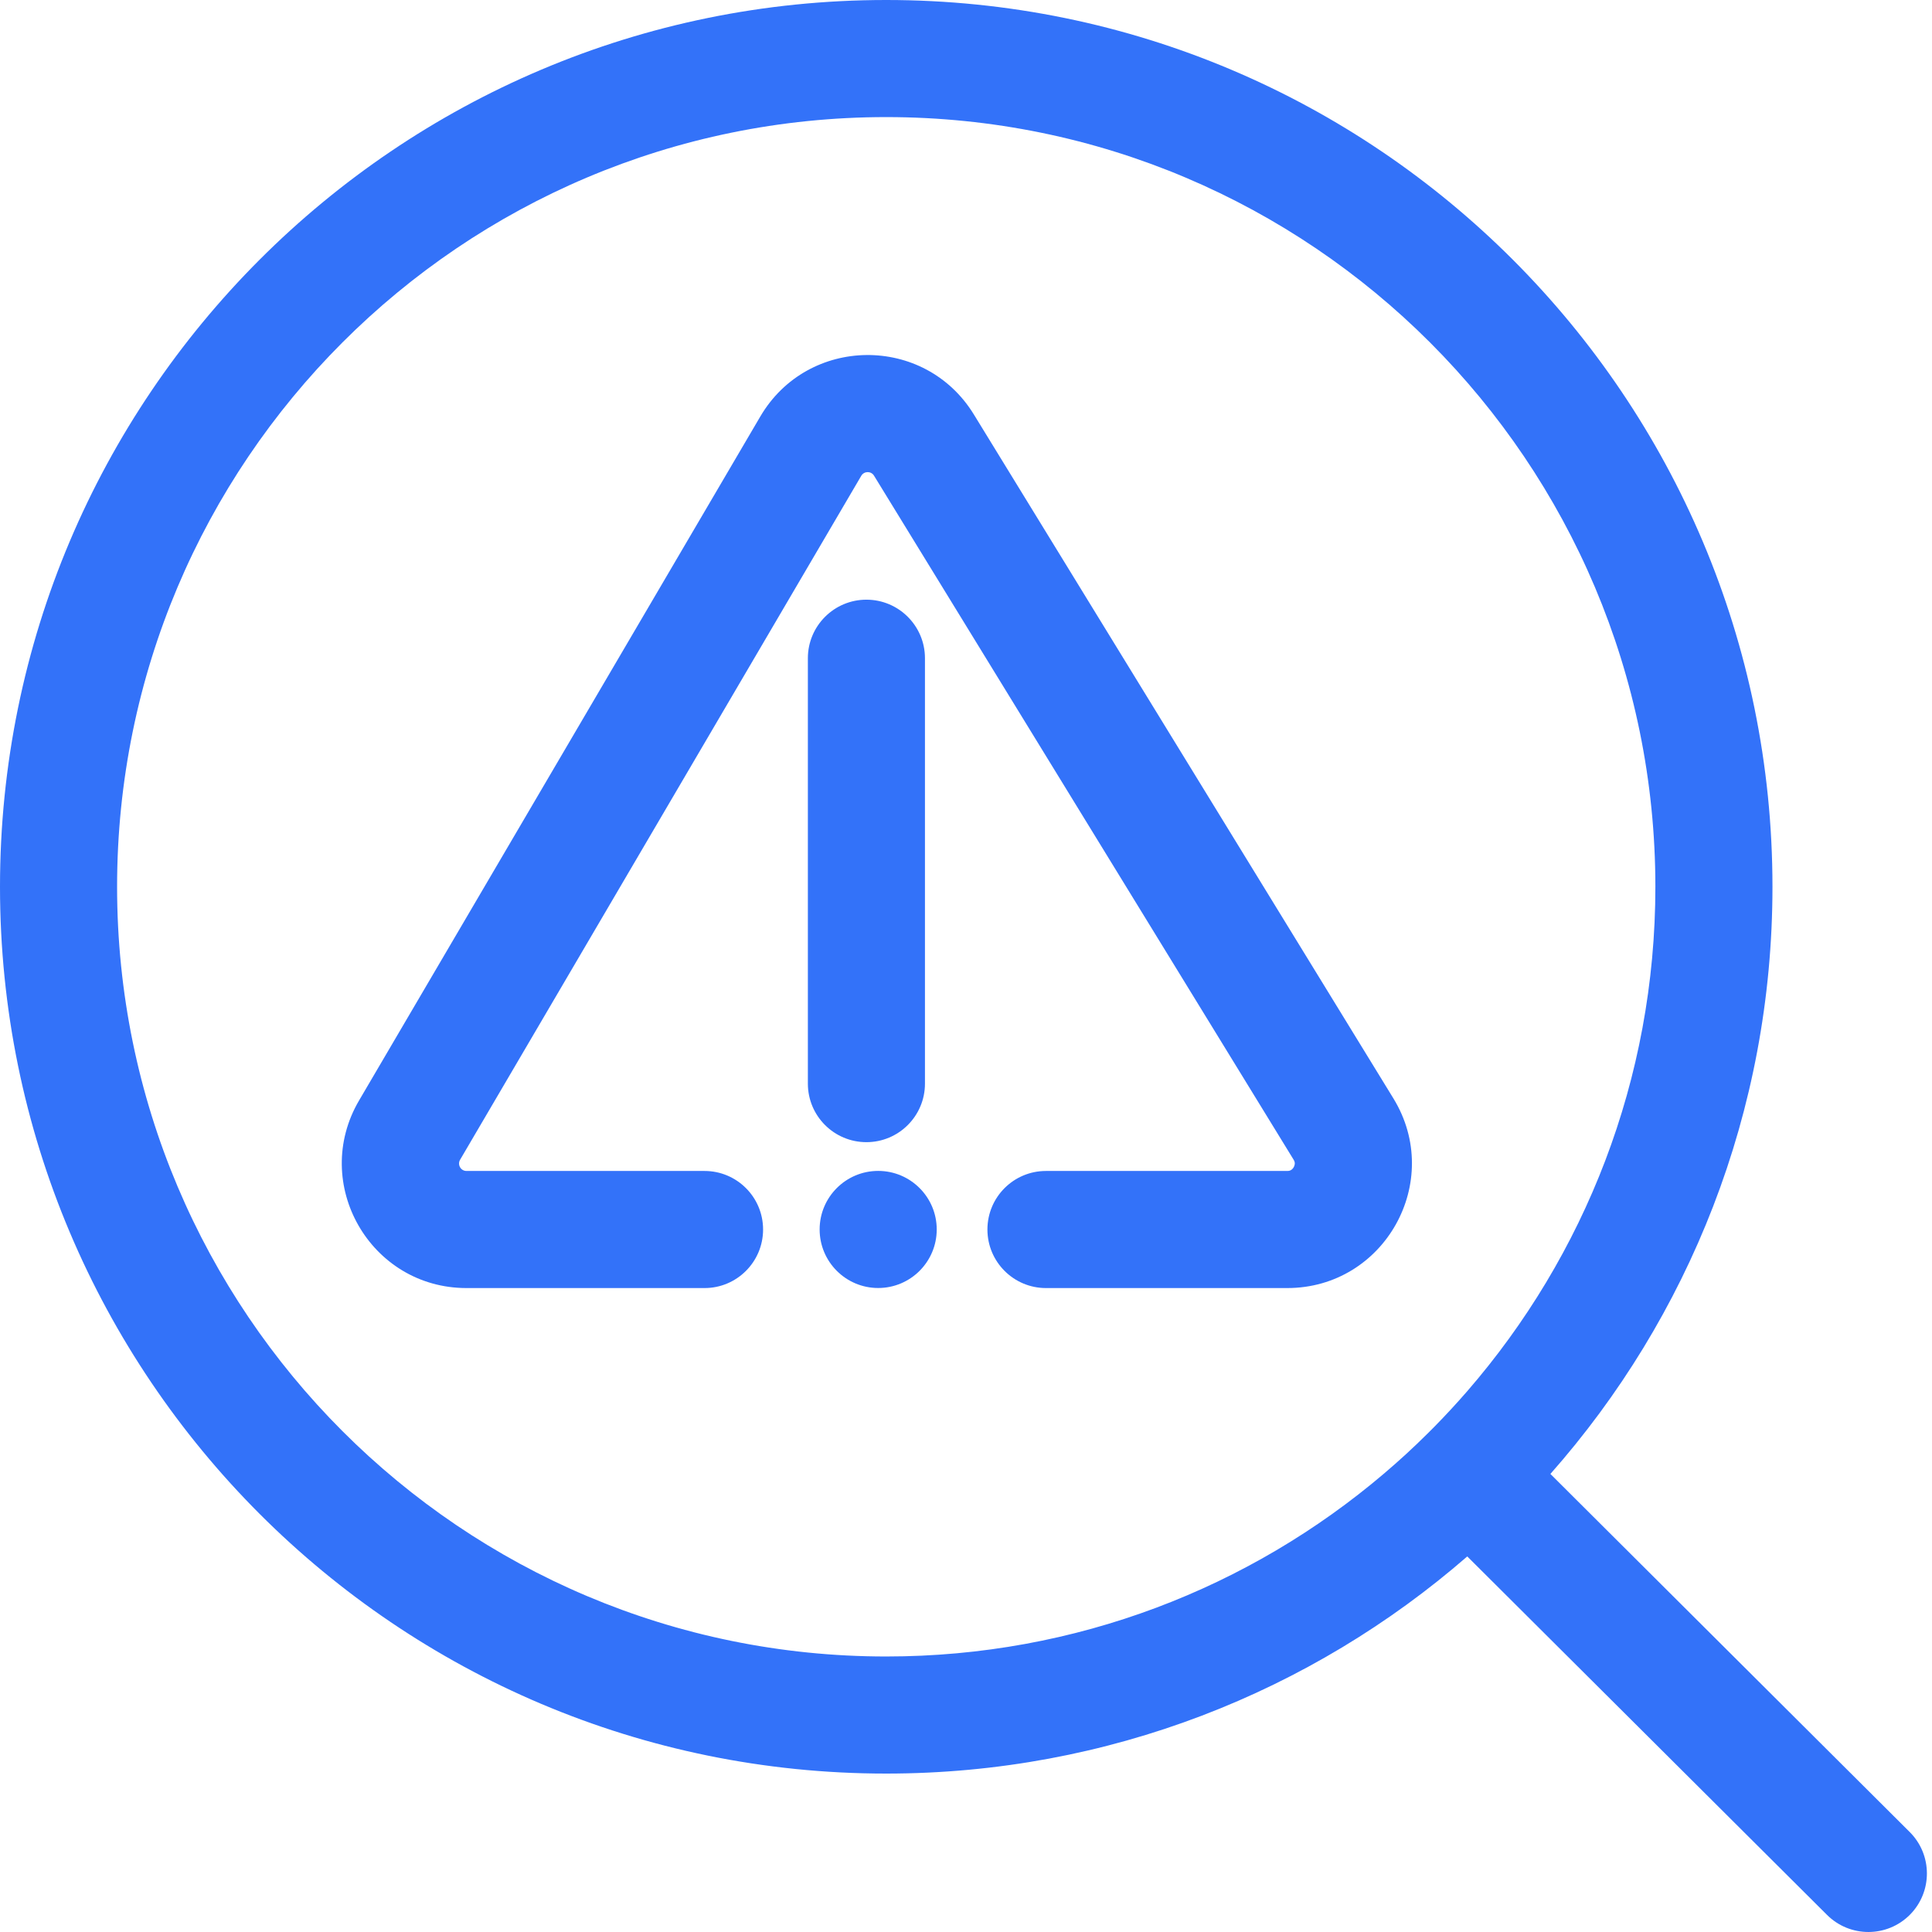
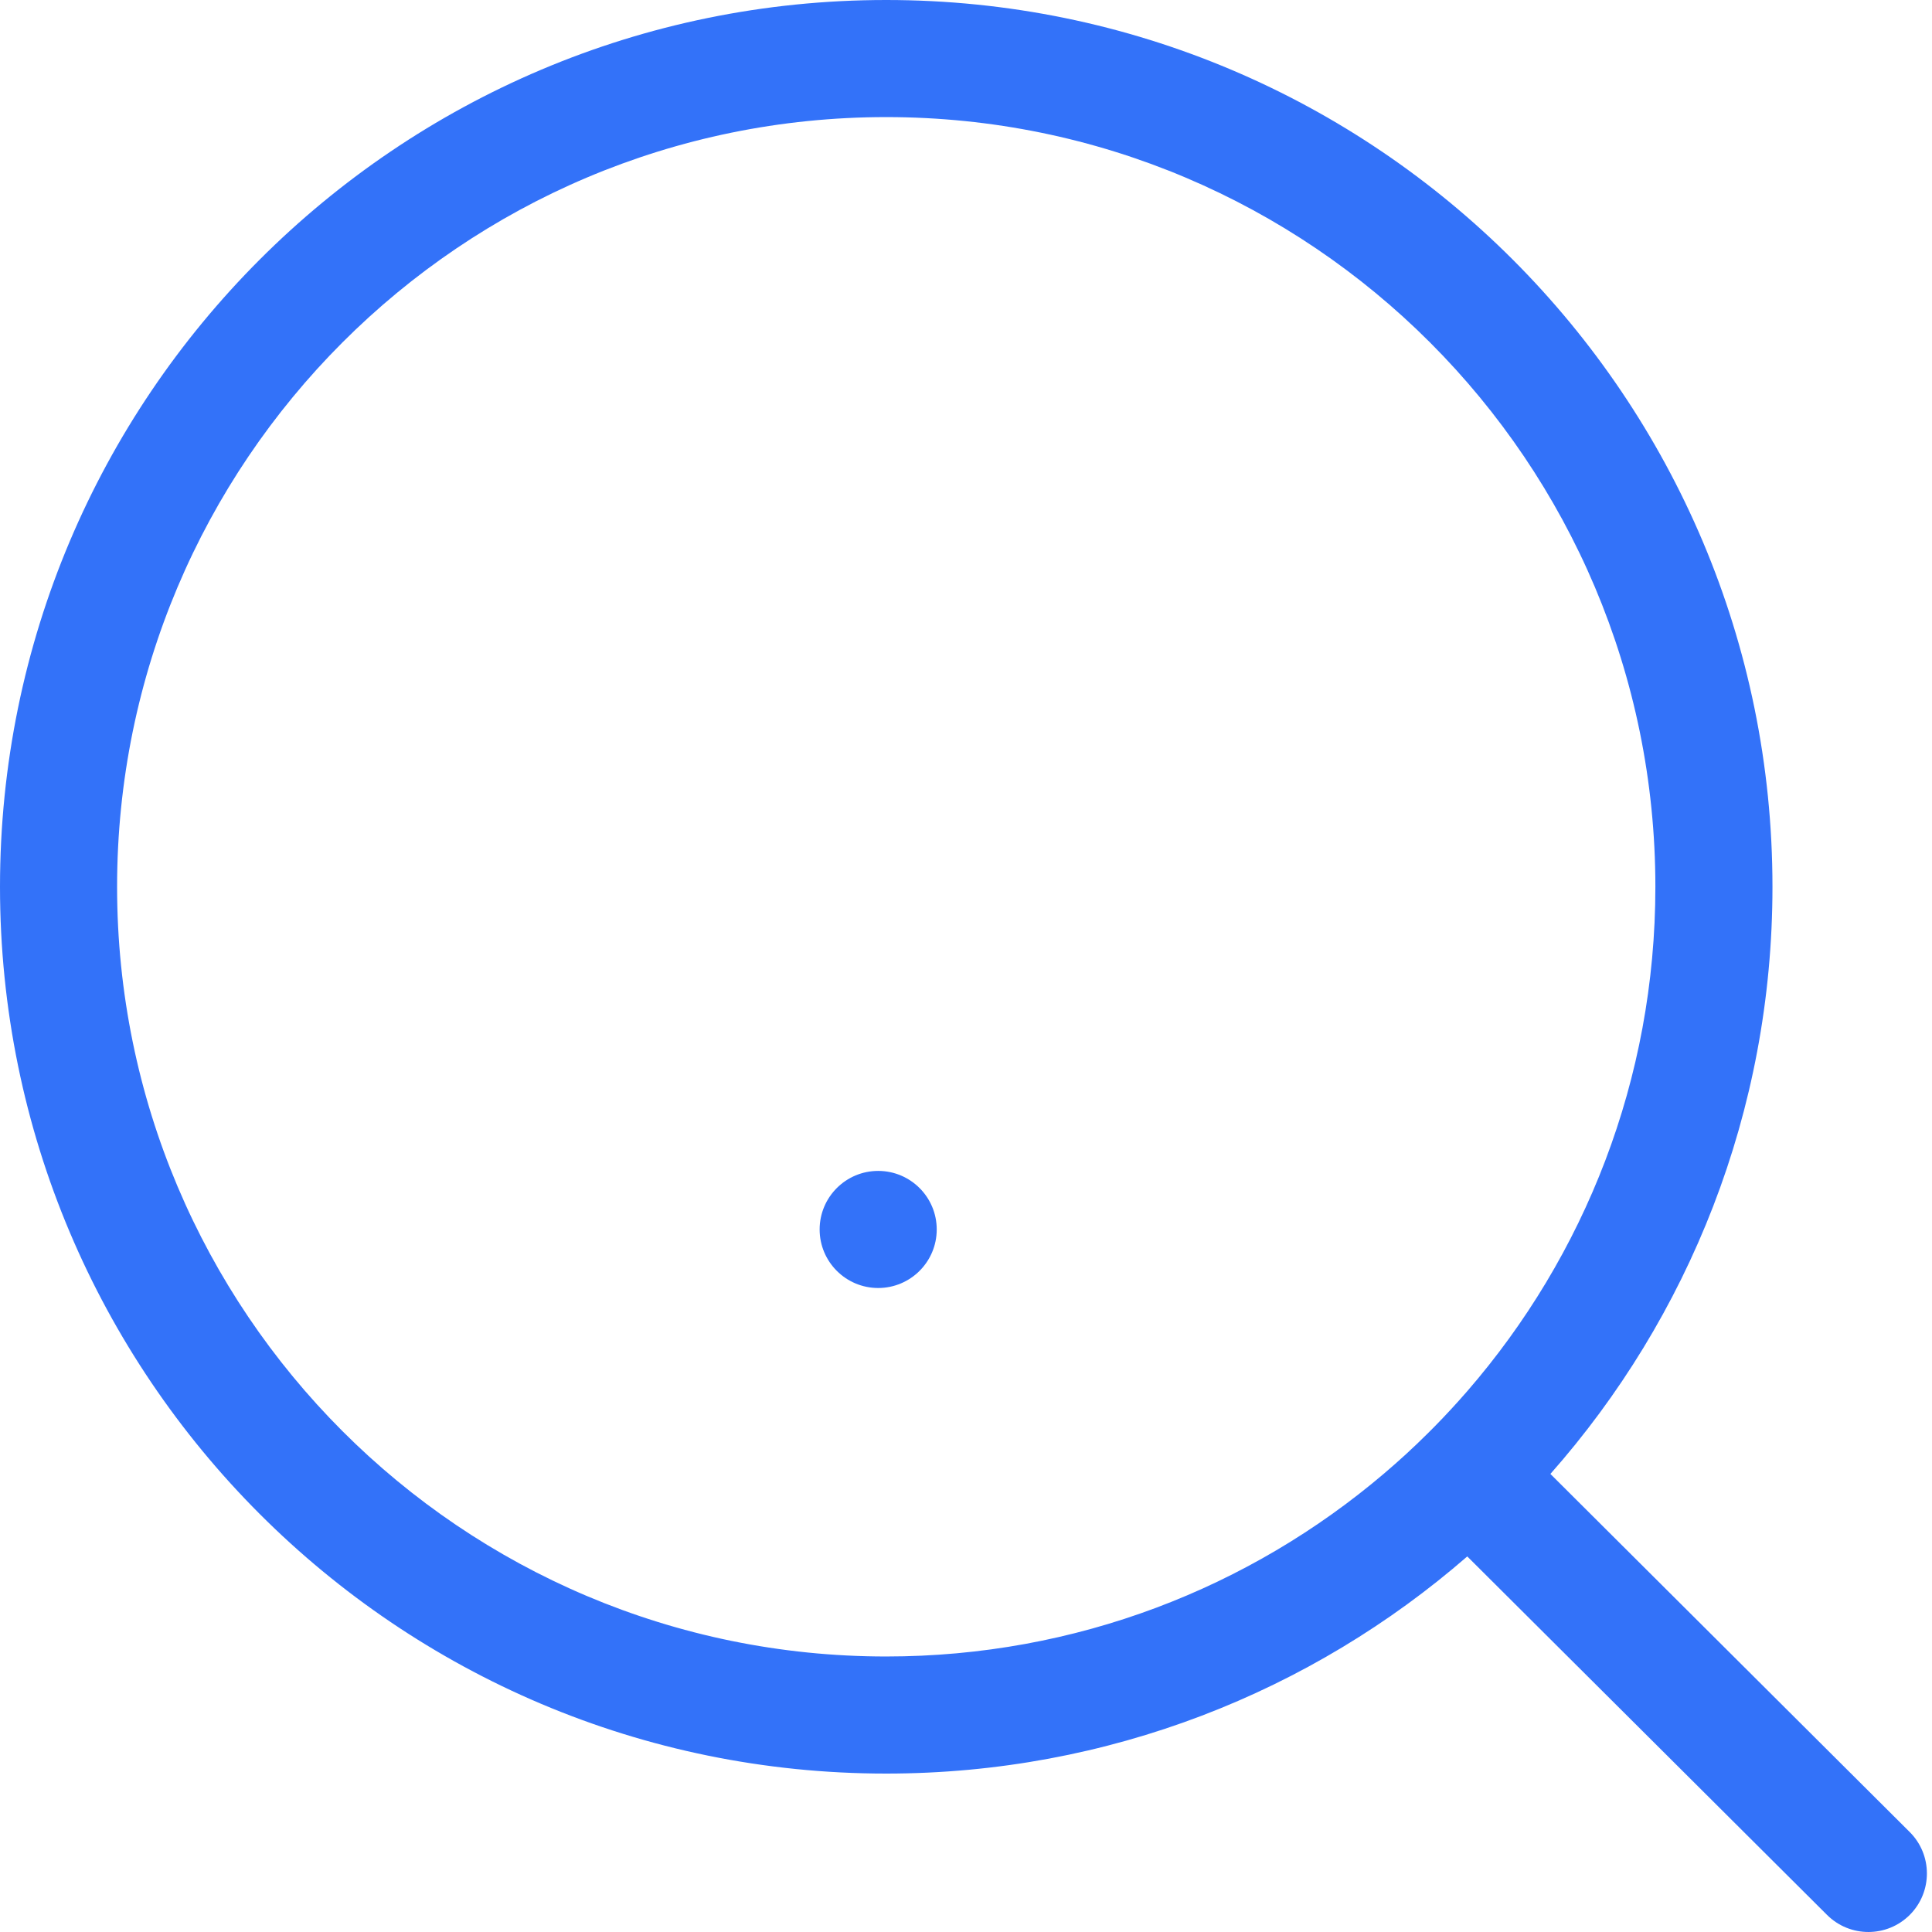
<svg xmlns="http://www.w3.org/2000/svg" width="33" height="33" viewBox="0 0 33 33" fill="none">
  <path fill-rule="evenodd" clip-rule="evenodd" d="M26.482 25.176C28.841 22.506 30.275 18.992 30.275 15.147C30.275 6.783 23.499 0 15.137 0C6.776 0 0 6.783 0 15.147C0 23.511 6.776 30.294 15.137 30.294C18.934 30.294 22.406 28.894 25.062 26.585L31.207 32.708C31.599 33.098 32.232 33.097 32.622 32.706C33.011 32.315 33.01 31.681 32.619 31.292L26.482 25.176ZM23.642 25.168C21.35 27.118 18.381 28.294 15.137 28.294C7.882 28.294 2 22.408 2 15.147C2 7.886 7.882 2 15.137 2C22.393 2 28.275 7.886 28.275 15.147C28.275 18.442 27.063 21.455 25.062 23.762C24.881 23.97 24.695 24.172 24.502 24.368C24.461 24.41 24.42 24.451 24.378 24.492C24.142 24.727 23.896 24.952 23.642 25.168Z" fill="#3372F9" />
-   <path fill-rule="evenodd" clip-rule="evenodd" d="M14.929 8.125C14.879 8.043 14.76 8.044 14.711 8.127L7.859 19.809C7.809 19.894 7.87 20.001 7.968 20.001H12.034C12.586 20.001 13.034 20.448 13.034 21.001C13.034 21.553 12.586 22.001 12.034 22.001H7.968C6.324 22.001 5.302 20.215 6.133 18.797L12.986 7.115C13.799 5.73 15.794 5.71 16.634 7.079L23.8 18.761C24.669 20.179 23.649 22.001 21.987 22.001H17.866C17.314 22.001 16.866 21.553 16.866 21.001C16.866 20.448 17.314 20.001 17.866 20.001H21.987C22.02 20.001 22.039 19.993 22.052 19.985C22.068 19.975 22.085 19.959 22.098 19.936C22.11 19.913 22.116 19.89 22.116 19.871C22.116 19.856 22.112 19.835 22.095 19.807L14.929 8.125ZM14.799 10.243C15.351 10.243 15.799 10.691 15.799 11.243V18.509C15.799 19.062 15.351 19.509 14.799 19.509C14.247 19.509 13.799 19.062 13.799 18.509V11.243C13.799 10.691 14.247 10.243 14.799 10.243Z" fill="#3372F9" />
  <path d="M16 21C16 21.552 15.552 22 15 22C14.448 22 14 21.552 14 21C14 20.448 14.448 20 15 20C15.552 20 16 20.448 16 21Z" fill="#3372F9" />
</svg>